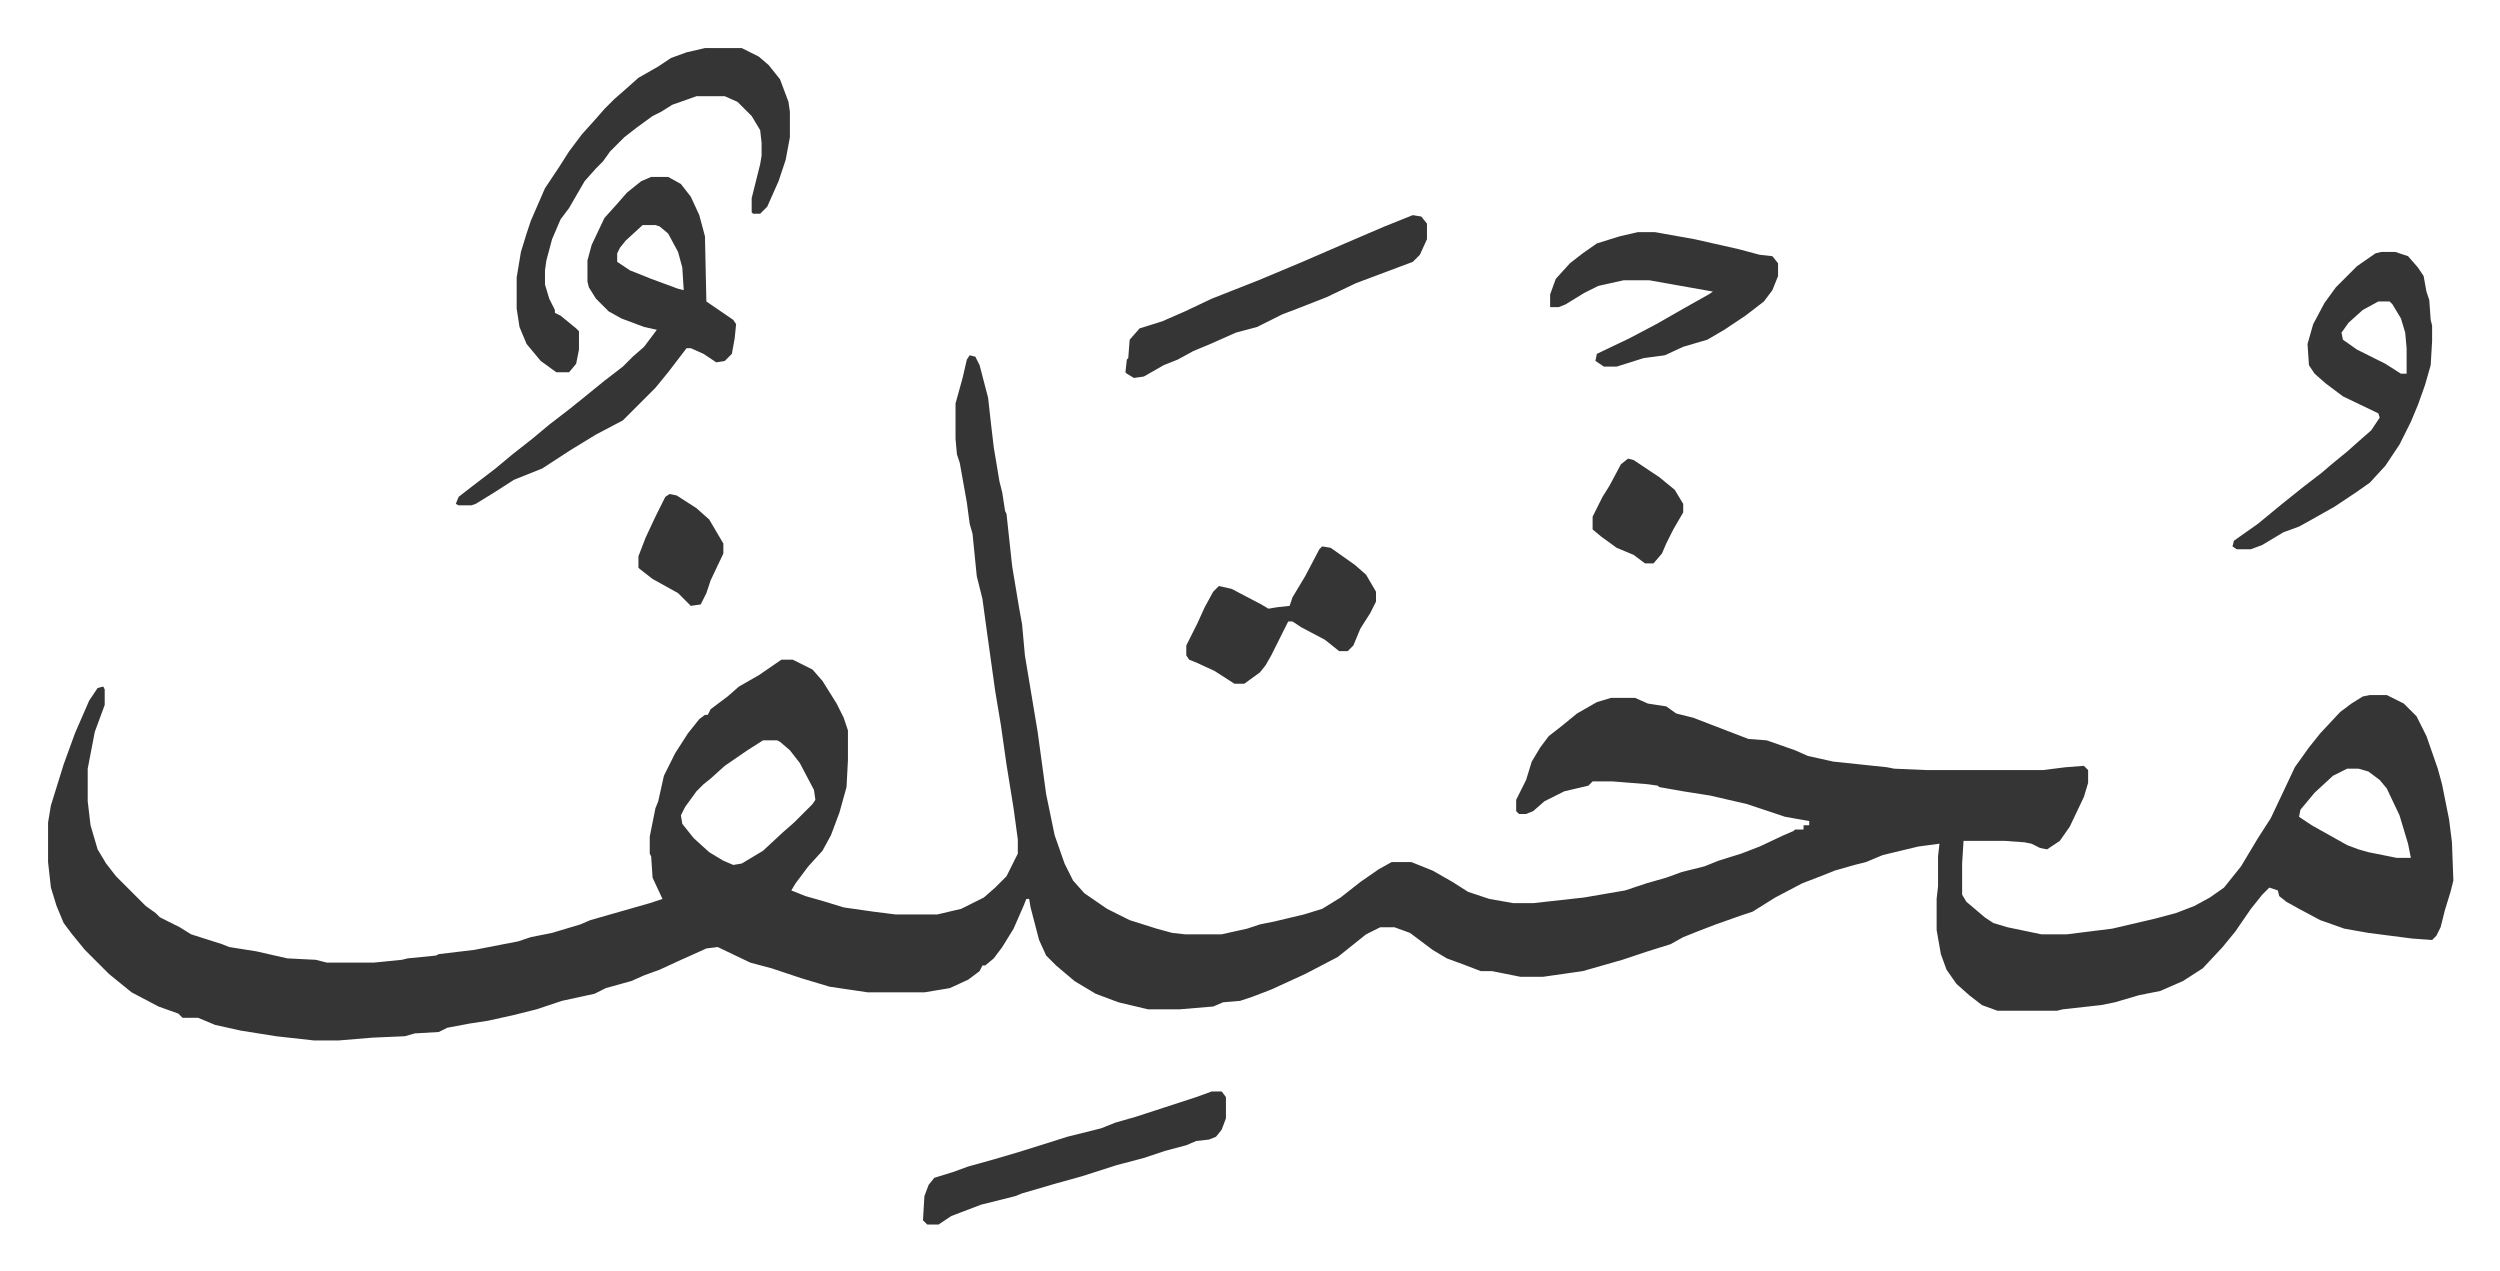
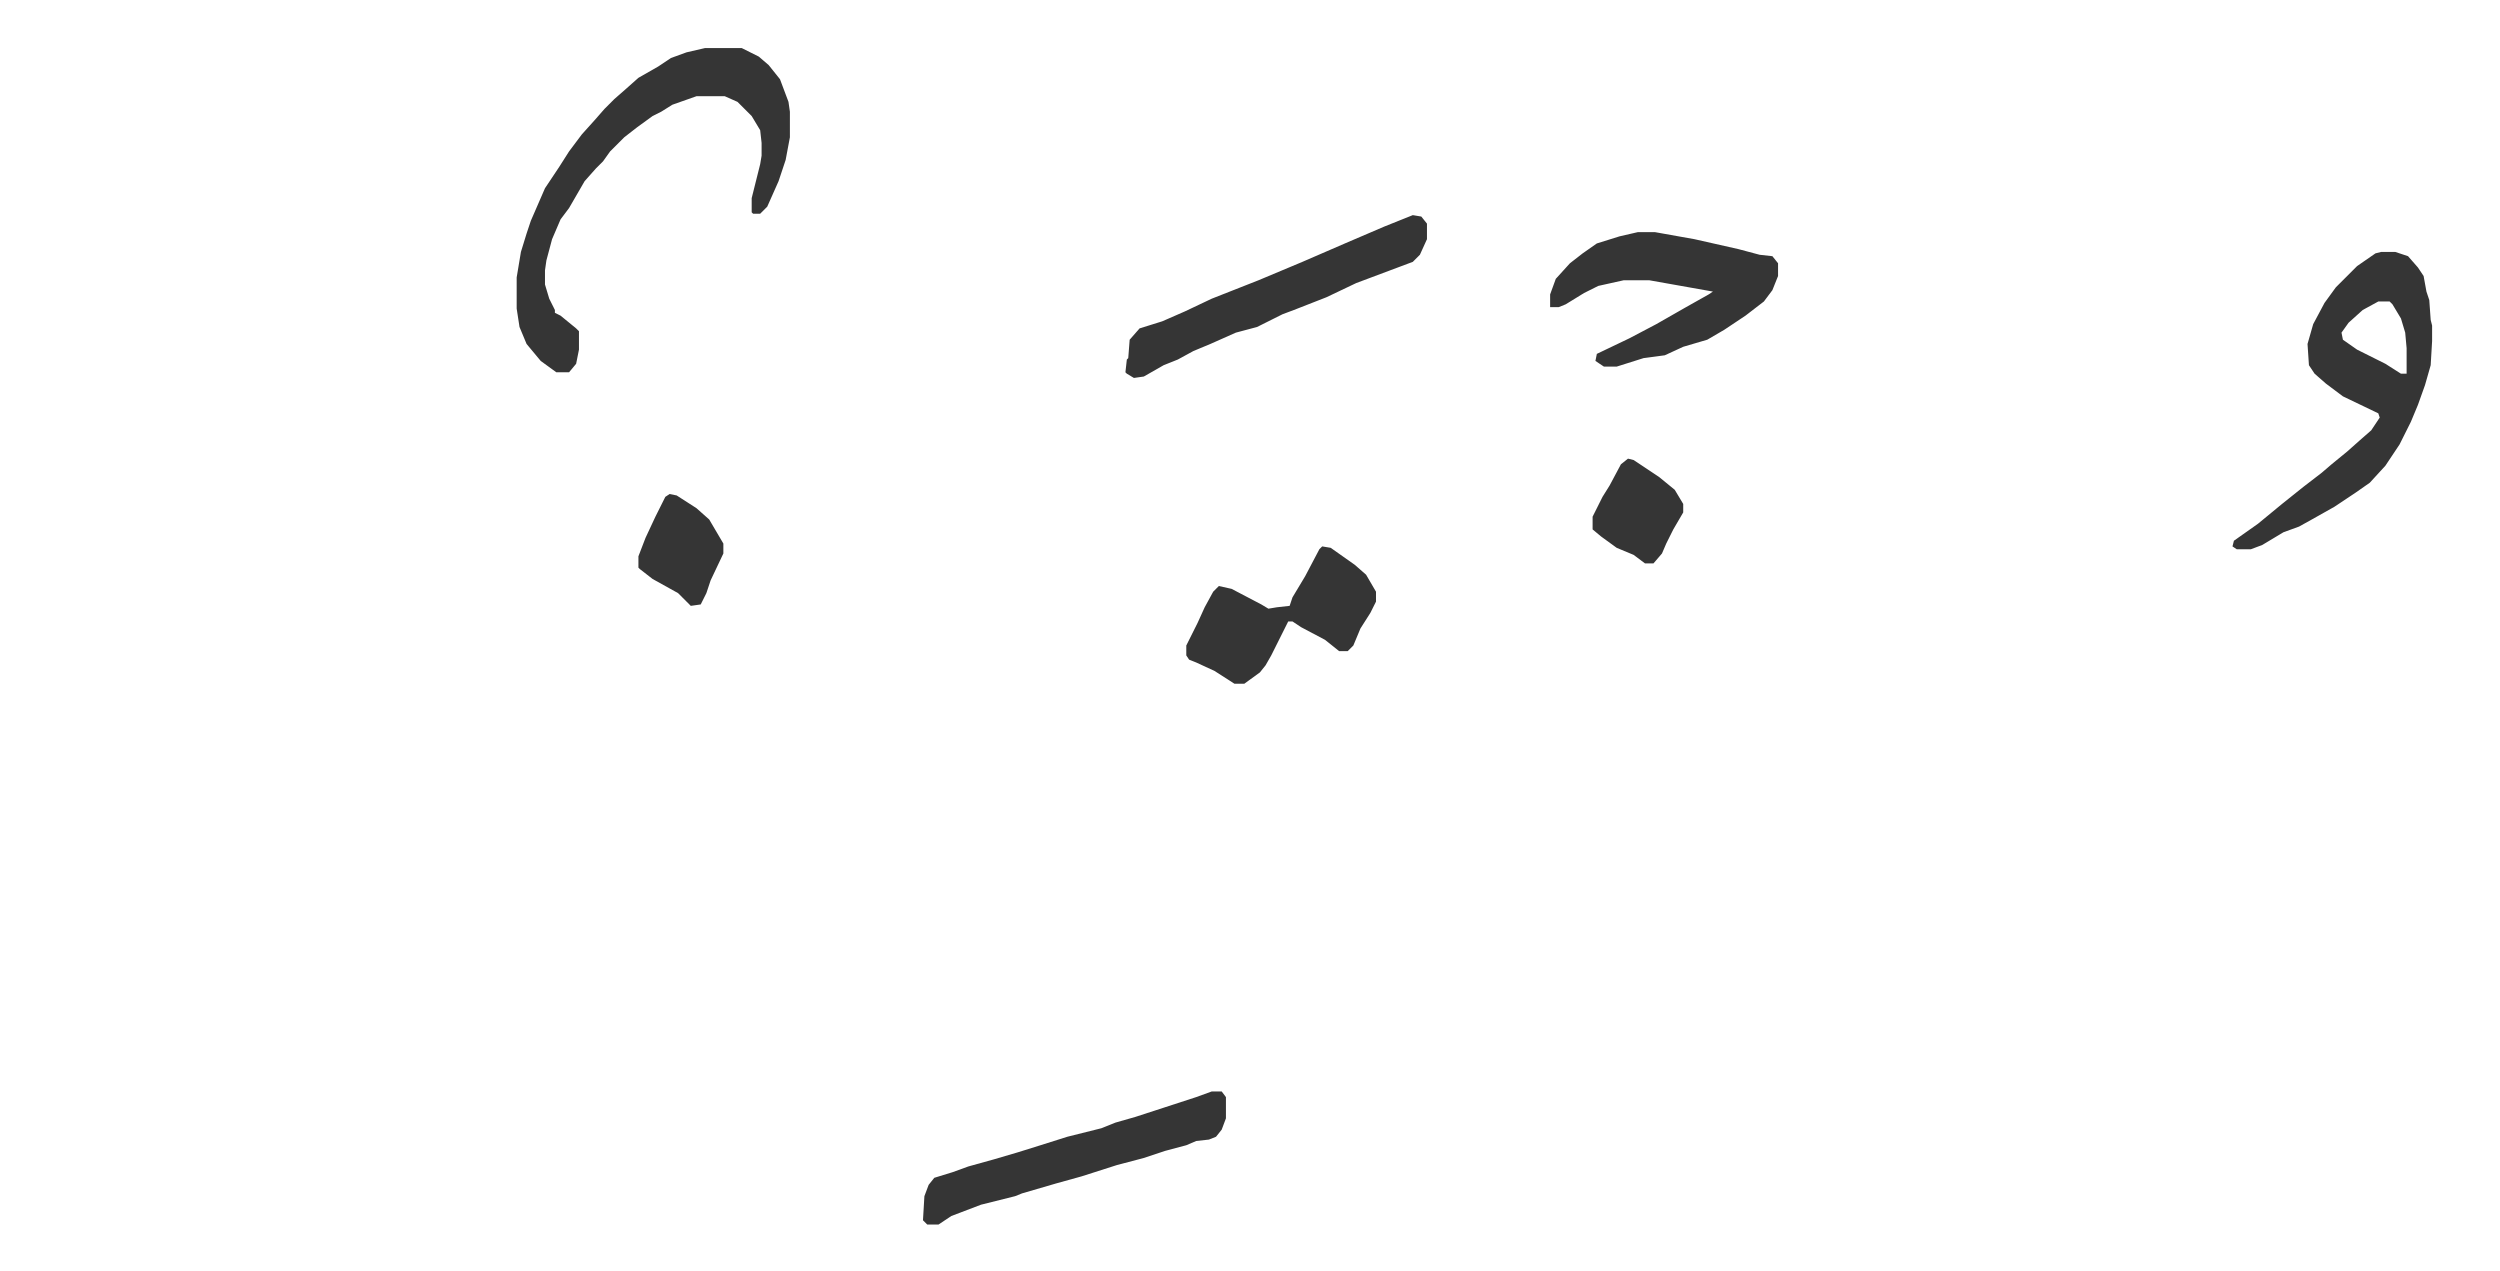
<svg xmlns="http://www.w3.org/2000/svg" role="img" viewBox="-33.96 269.04 1765.92 897.92">
-   <path fill="#353535" id="rule_normal" d="M651 520l4 1 3 6 6 23 2 18 2 17 4 24 2 8 2 13 1 2 4 37 5 30 2 11 2 22 6 36 3 18 6 44 6 29 7 20 6 12 8 9 16 11 16 8 19 6 11 3 9 1h26l18-4 9-3 10-2 21-5 13-4 13-8 14-11 13-9 9-5h14l15 6 14 8 11 7 15 5 17 3h14l36-4 29-5 15-5 14-4 11-4 16-4 10-4 16-5 13-5 17-8 7-3 1-1h6v-3h4v-3l-17-3-27-9-26-6-19-3-17-3-1-1-7-1-25-2h-14l-3 3-17 4-14 7-8 7-5 2h-5l-2-2v-8l7-14 4-13 6-10 6-8 9-7 11-9 14-8 10-3h17l9 4 13 2 7 5 12 3 26 10 13 5 13 1 20 7 9 4 18 4 38 4 5 1 23 1h82l16-2 13-1 3 3v9l-3 10-10 21-7 10-9 6-5-1-6-3-5-1-14-1h-29l-1 16v22l3 5 13 11 6 4 10 3 24 5h18l32-4 30-7 15-4 13-5 11-6 10-7 12-15 12-20 9-14 9-19 8-17 10-14 8-10 14-15 8-6 8-5 5-1h12l12 6 9 9 7 14 8 23 3 11 5 25 2 16 1 27-2 8-4 13-3 12-3 6-3 3-14-1-31-4-17-3-17-6-15-8-9-5-5-4-1-4-6-2-5 5-8 10-11 16-9 11-14 15-14 9-16 7-15 3-17 5-10 2-27 3-4 1h-42l-11-4-9-7-9-8-7-10-4-11-3-17v-22l1-9v-21l1-9-15 2-25 6-12 5-8 2-14 4-10 4-13 5-19 10-16 10-9 3-17 6-13 5-10 4-9 5-16 5-18 6-21 6-7 2-28 4h-16l-15-3-5-1h-8l-13-5-11-4-10-6-16-12-11-4h-10l-10 5-10 8-10 8-23 12-24 11-13 5-9 3-12 1-7 3-24 2h-22l-21-5-16-6-15-9-13-11-7-7-5-11-6-23-1-6h-2l-2 5-7 16-8 13-6 8-6 5h-2l-2 4-8 6-13 6-18 3h-40l-27-4-20-6-21-7-15-4-23-11-8 1-20 9-13 6-11 4-9 4-18 5-8 4-23 5-18 6-16 4-18 4-13 2-16 3-6 3-17 1-7 2-23 1-24 2h-17l-27-3-25-4-18-4-12-5H95l-3-3-14-5-19-10-16-13-5-5-12-12-9-11-6-8-5-12-4-13-2-18v-28l2-12 9-29 8-22 10-23 6-9 4-1 1 2v11l-7 19-5 26v23l2 17 5 17 6 10 7 9 21 21 7 5 3 3 14 7 8 5 22 7 5 2 19 3 22 5 20 1 8 2h33l20-2 4-1 20-2 2-1 25-3 31-6 9-3 15-3 20-6 7-3 21-6 21-6 9-3-7-15-1-15-1-2v-12l4-20 2-5 4-18 8-16 9-14 8-10 4-3h2l2-4 12-9 8-7 14-8 16-11h8l14 7 7 8 10 16 5 10 3 9v21l-1 19-5 18-6 16-6 11-10 11-9 12-3 5 10 4 14 4 13 4 21 3 16 2h29l17-4 16-8 8-7 8-8 8-16v-10l-3-22-5-31-4-28-4-24-6-43-3-22-4-16-3-30-2-7-2-15-5-28-2-6-1-11v-25l5-18 3-13zM505 792l-11 7-16 11-10 9-5 4-5 5-8 11-3 6 1 6 8 10 11 10 10 6 7 3 6-1 15-9 14-13 8-7 13-13 2-3-1-7-10-19-7-9-7-6-2-1zm1119 20l-10 5-13 12-10 12-1 5 9 6 25 14 8 3 7 2 20 4h10l-2-10-6-20-9-19-5-6-8-6-7-2zM426 394h12l9 5 7 9 6 13 4 15 1 46 19 13 2 3-1 10-2 11-5 5-6 1-9-6-9-4h-3l-13 17-9 11-23 23-19 10-18 11-20 13-10 4-10 4-14 9-13 8-3 1h-9l-2-1 2-5 9-7 17-13 12-10 14-11 12-10 13-10 10-8 16-13 13-10 7-7 8-7 9-12-9-2-16-6-9-5-9-9-5-8-1-4v-15l3-11 9-19 9-10 7-8 10-8zm-6 34l-12 11-4 5-2 4v6l9 6 15 6 19 7 4 1-1-16-3-11-7-13-6-5-3-1z" />
  <path fill="#353535" id="rule_normal" d="M464 303h26l12 6 7 6 8 10 6 16 1 7v18l-3 16-5 15-8 18-5 5h-5l-1-1v-10l6-24 1-6v-9l-1-9-6-10-10-10-9-4h-20l-17 6-8 5-6 3-11 8-9 7-10 10-5 7-5 5-8 9-11 19-6 8-6 14-4 15-1 7v10l3 10 4 8v2l4 2 11 9 2 2v13l-2 10-5 6h-9l-11-8-10-12-5-12-2-13v-22l3-18 4-13 3-9 10-23 10-15 7-11 9-12 9-10 7-8 7-7 8-7 9-8 14-8 9-6 11-4zm1184 144h10l9 3 7 8 4 6 2 11 2 6 1 14 1 4v11l-1 17-4 14-5 14-5 12-8 16-10 15-11 12-10 7-6 4-9 6-16 9-9 5-11 4-15 9-8 3h-10l-3-2 1-4 17-12 17-14 15-12 13-10 7-6 11-9 9-8 8-7 6-9-1-3-25-12-12-9-8-7-4-6-1-15 4-14 8-15 8-11 15-15 13-9zm-2 35l-11 6-10 9-5 7 1 5 10 7 20 10 11 7h4v-18l-1-11-3-10-6-10-2-2zm-523-49h12l28 5 31 7 15 4 9 1 4 5v9l-4 10-6 8-13 10-15 10-12 7-17 5-13 6-15 2-19 6h-9l-6-4 1-5 23-11 19-10 21-12 16-9 3-2-45-8h-18l-18 4-10 5-13 8-5 2h-6v-9l4-11 10-11 9-7 10-7 16-5zm-159-12l6 1 4 5v11l-5 11-5 5-16 6-24 9-21 10-23 9-8 3-10 5-8 4-15 4-18 8-12 5-11 6-10 4-7 4-7 4-7 1-5-3-1-1 1-9 1-1 1-13 7-8 16-5 16-7 19-9 33-13 31-13 30-13 28-12zm-142 619h7l3 4v15l-3 8-4 5-5 2-9 1-7 3-15 4-15 5-19 5-25 8-18 5-24 7-5 2-24 6-21 8-9 6h-8l-3-3 1-17 3-8 4-5 13-4 11-4 18-5 17-5 16-5 19-6 24-6 10-4 14-4 43-14zm78-385l6 1 17 12 8 7 7 12v7l-4 8-7 11-5 12-4 4h-6l-10-8-17-9-6-4h-3l-12 24-4 7-4 5-11 8h-7l-14-9-13-6-5-2-2-3v-7l8-16 5-11 6-11 4-4 9 2 21 11 5 3 6-1 9-1 2-6 9-15 10-19zm-461-37l5 1 14 9 9 8 10 17v7l-9 19-3 9-4 8-7 1-9-9-18-10-9-7-1-1v-8l5-13 7-15 7-14zm677-25l4 1 18 12 11 9 6 10v6l-7 12-5 10-3 7-6 7h-6l-8-6-12-5-11-8-6-5v-9l7-14 5-8 8-15z" />
</svg>